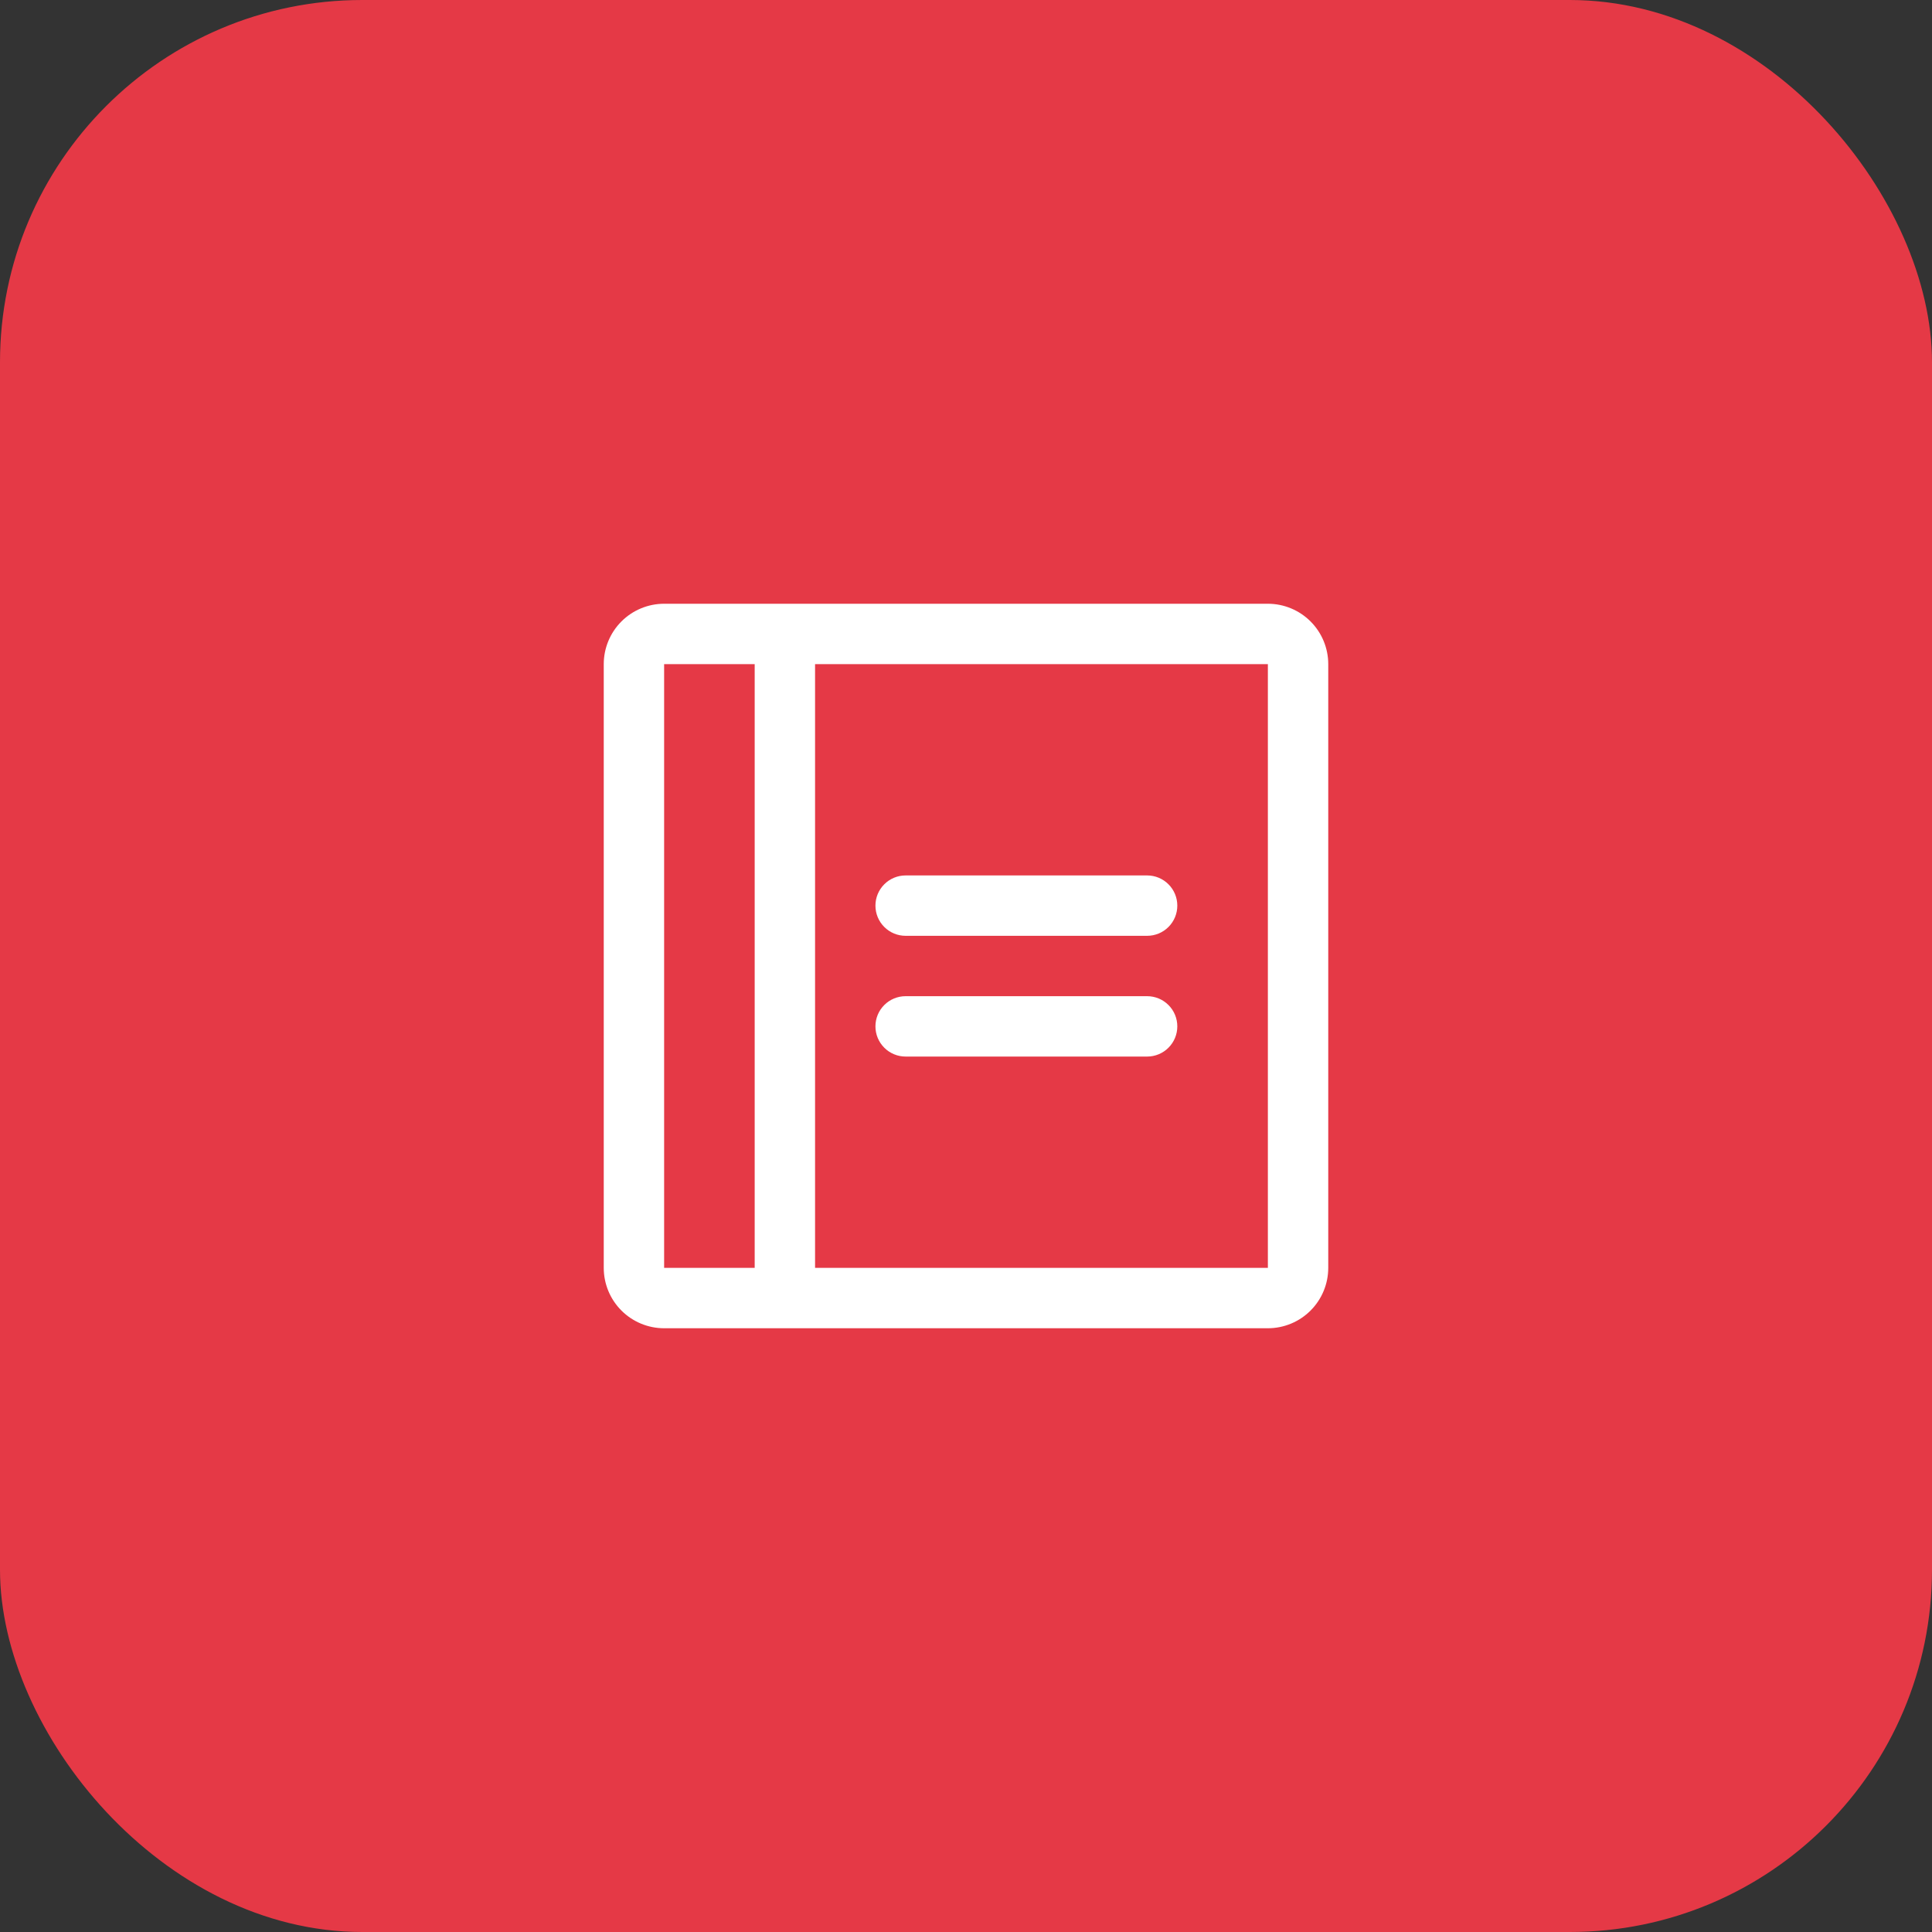
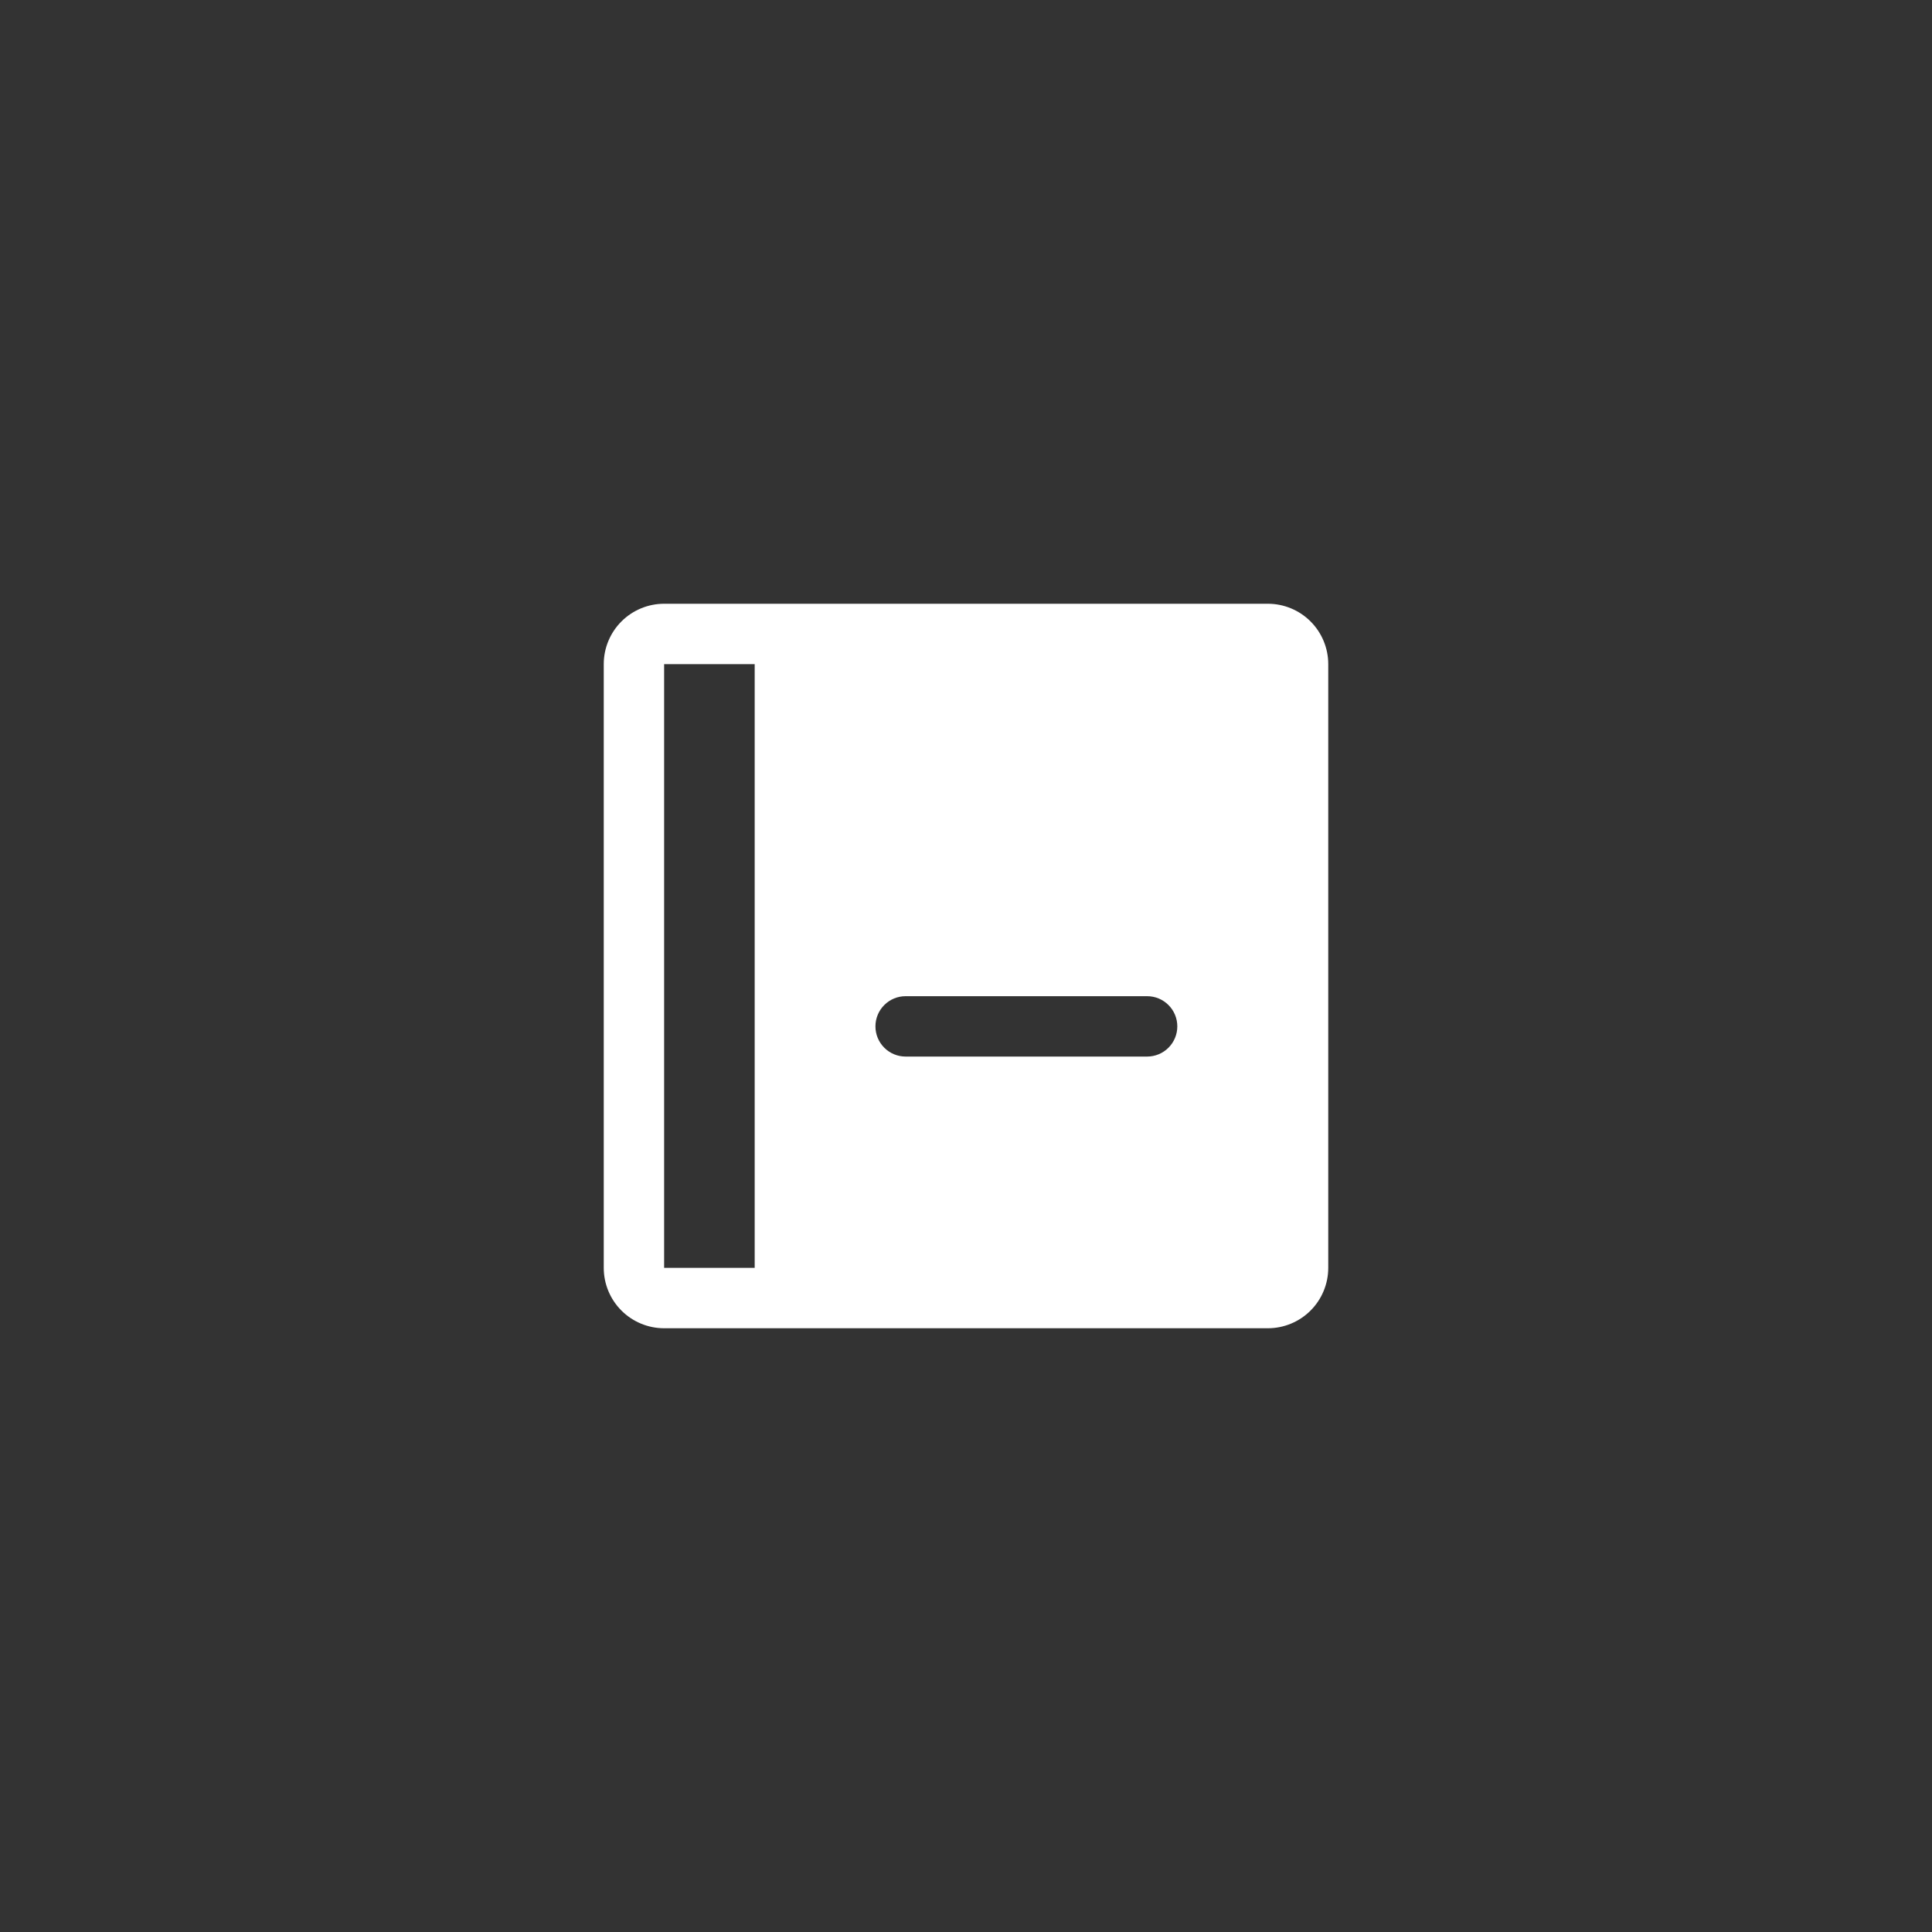
<svg xmlns="http://www.w3.org/2000/svg" width="64" height="64" viewBox="0 0 64 64" fill="none">
  <rect x="0" y="0" width="64" height="64" fill="#333333" stroke="none" />
-   <rect width="64" height="64" rx="12" fill="#E53946" />
-   <path d="M39 30C39 30.265 38.895 30.52 38.707 30.707C38.52 30.895 38.265 31 38 31H30C29.735 31 29.48 30.895 29.293 30.707C29.105 30.52 29 30.265 29 30C29 29.735 29.105 29.48 29.293 29.293C29.48 29.105 29.735 29 30 29H38C38.265 29 38.52 29.105 38.707 29.293C38.895 29.48 39 29.735 39 30ZM38 33H30C29.735 33 29.48 33.105 29.293 33.293C29.105 33.48 29 33.735 29 34C29 34.265 29.105 34.52 29.293 34.707C29.48 34.895 29.735 35 30 35H38C38.265 35 38.52 34.895 38.707 34.707C38.895 34.52 39 34.265 39 34C39 33.735 38.895 33.48 38.707 33.293C38.52 33.105 38.265 33 38 33ZM44 22V42C44 42.53 43.789 43.039 43.414 43.414C43.039 43.789 42.53 44 42 44H22C21.47 44 20.961 43.789 20.586 43.414C20.211 43.039 20 42.53 20 42V22C20 21.47 20.211 20.961 20.586 20.586C20.961 20.211 21.47 20 22 20H42C42.53 20 43.039 20.211 43.414 20.586C43.789 20.961 44 21.47 44 22ZM22 42H25V22H22V42ZM42 42V22H27V42H42Z" fill="white" />
+   <path d="M39 30C39 30.265 38.895 30.52 38.707 30.707C38.52 30.895 38.265 31 38 31H30C29.735 31 29.48 30.895 29.293 30.707C29.105 30.52 29 30.265 29 30C29 29.735 29.105 29.48 29.293 29.293C29.48 29.105 29.735 29 30 29H38C38.265 29 38.52 29.105 38.707 29.293C38.895 29.48 39 29.735 39 30ZM38 33H30C29.735 33 29.48 33.105 29.293 33.293C29.105 33.48 29 33.735 29 34C29 34.265 29.105 34.52 29.293 34.707C29.48 34.895 29.735 35 30 35H38C38.265 35 38.52 34.895 38.707 34.707C38.895 34.52 39 34.265 39 34C39 33.735 38.895 33.48 38.707 33.293C38.52 33.105 38.265 33 38 33ZM44 22V42C44 42.53 43.789 43.039 43.414 43.414C43.039 43.789 42.53 44 42 44H22C21.47 44 20.961 43.789 20.586 43.414C20.211 43.039 20 42.53 20 42V22C20 21.47 20.211 20.961 20.586 20.586C20.961 20.211 21.47 20 22 20H42C42.53 20 43.039 20.211 43.414 20.586C43.789 20.961 44 21.47 44 22ZM22 42H25V22H22V42ZM42 42V22V42H42Z" fill="white" />
</svg>